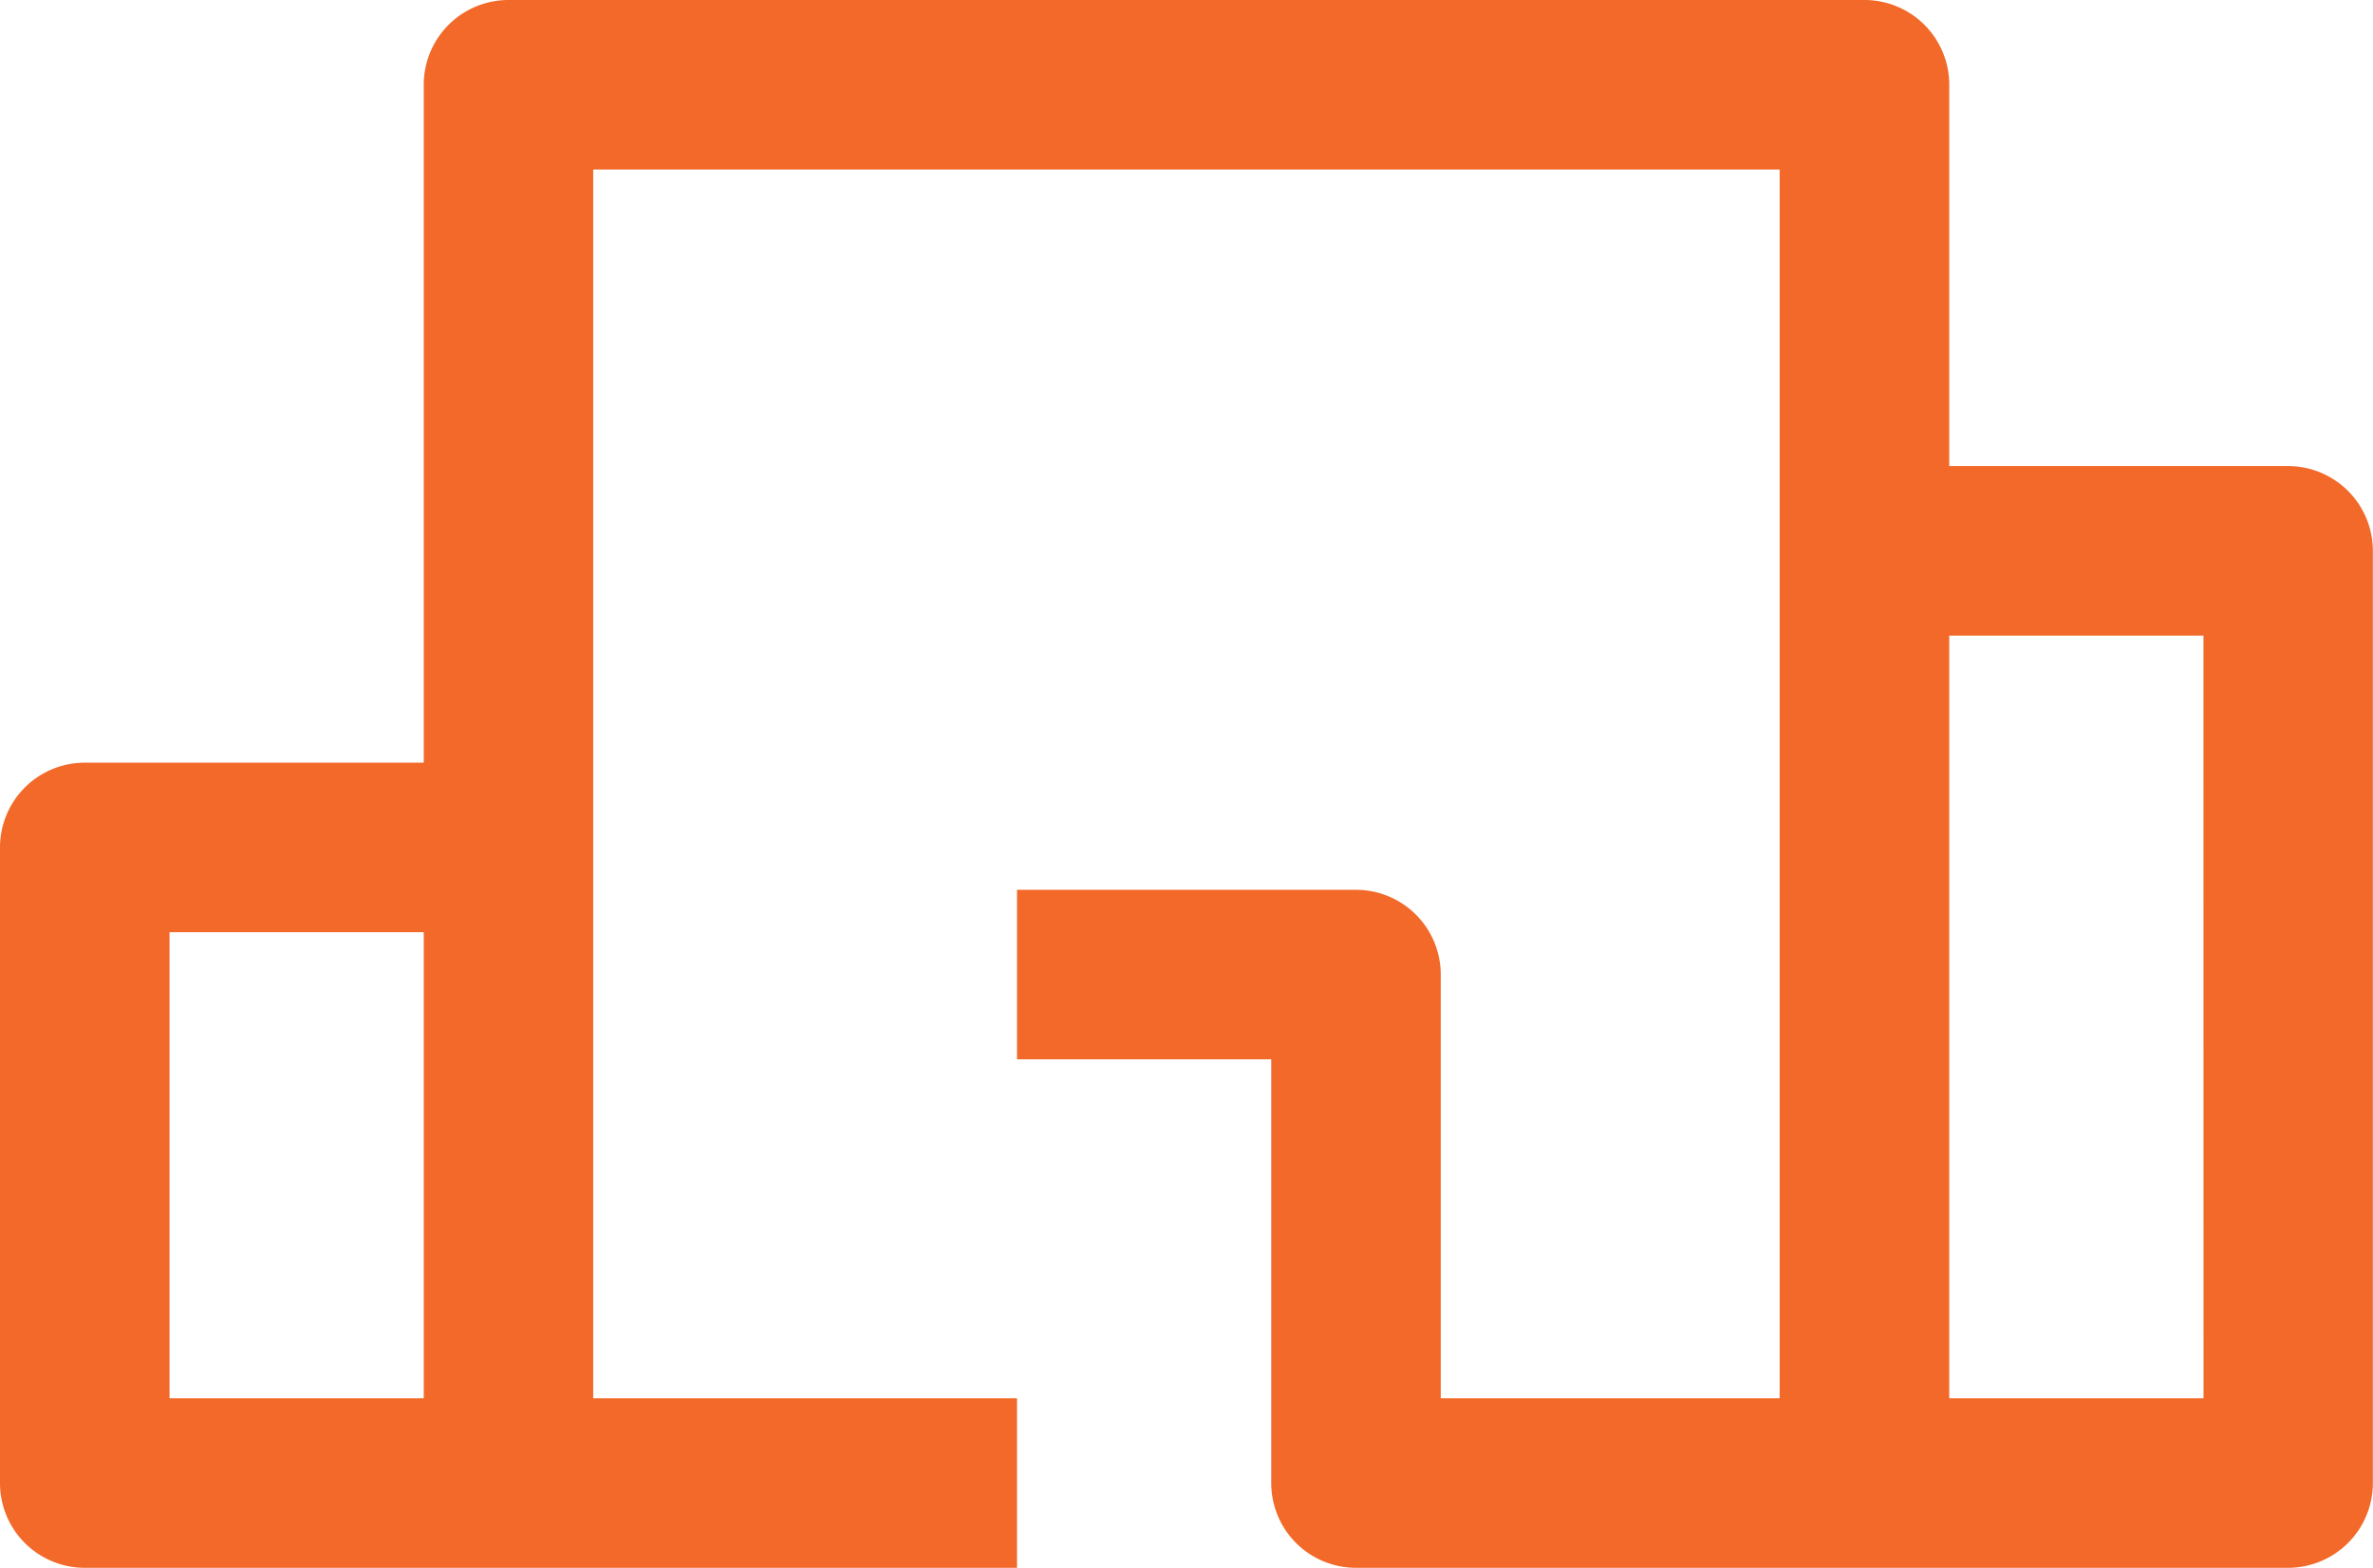
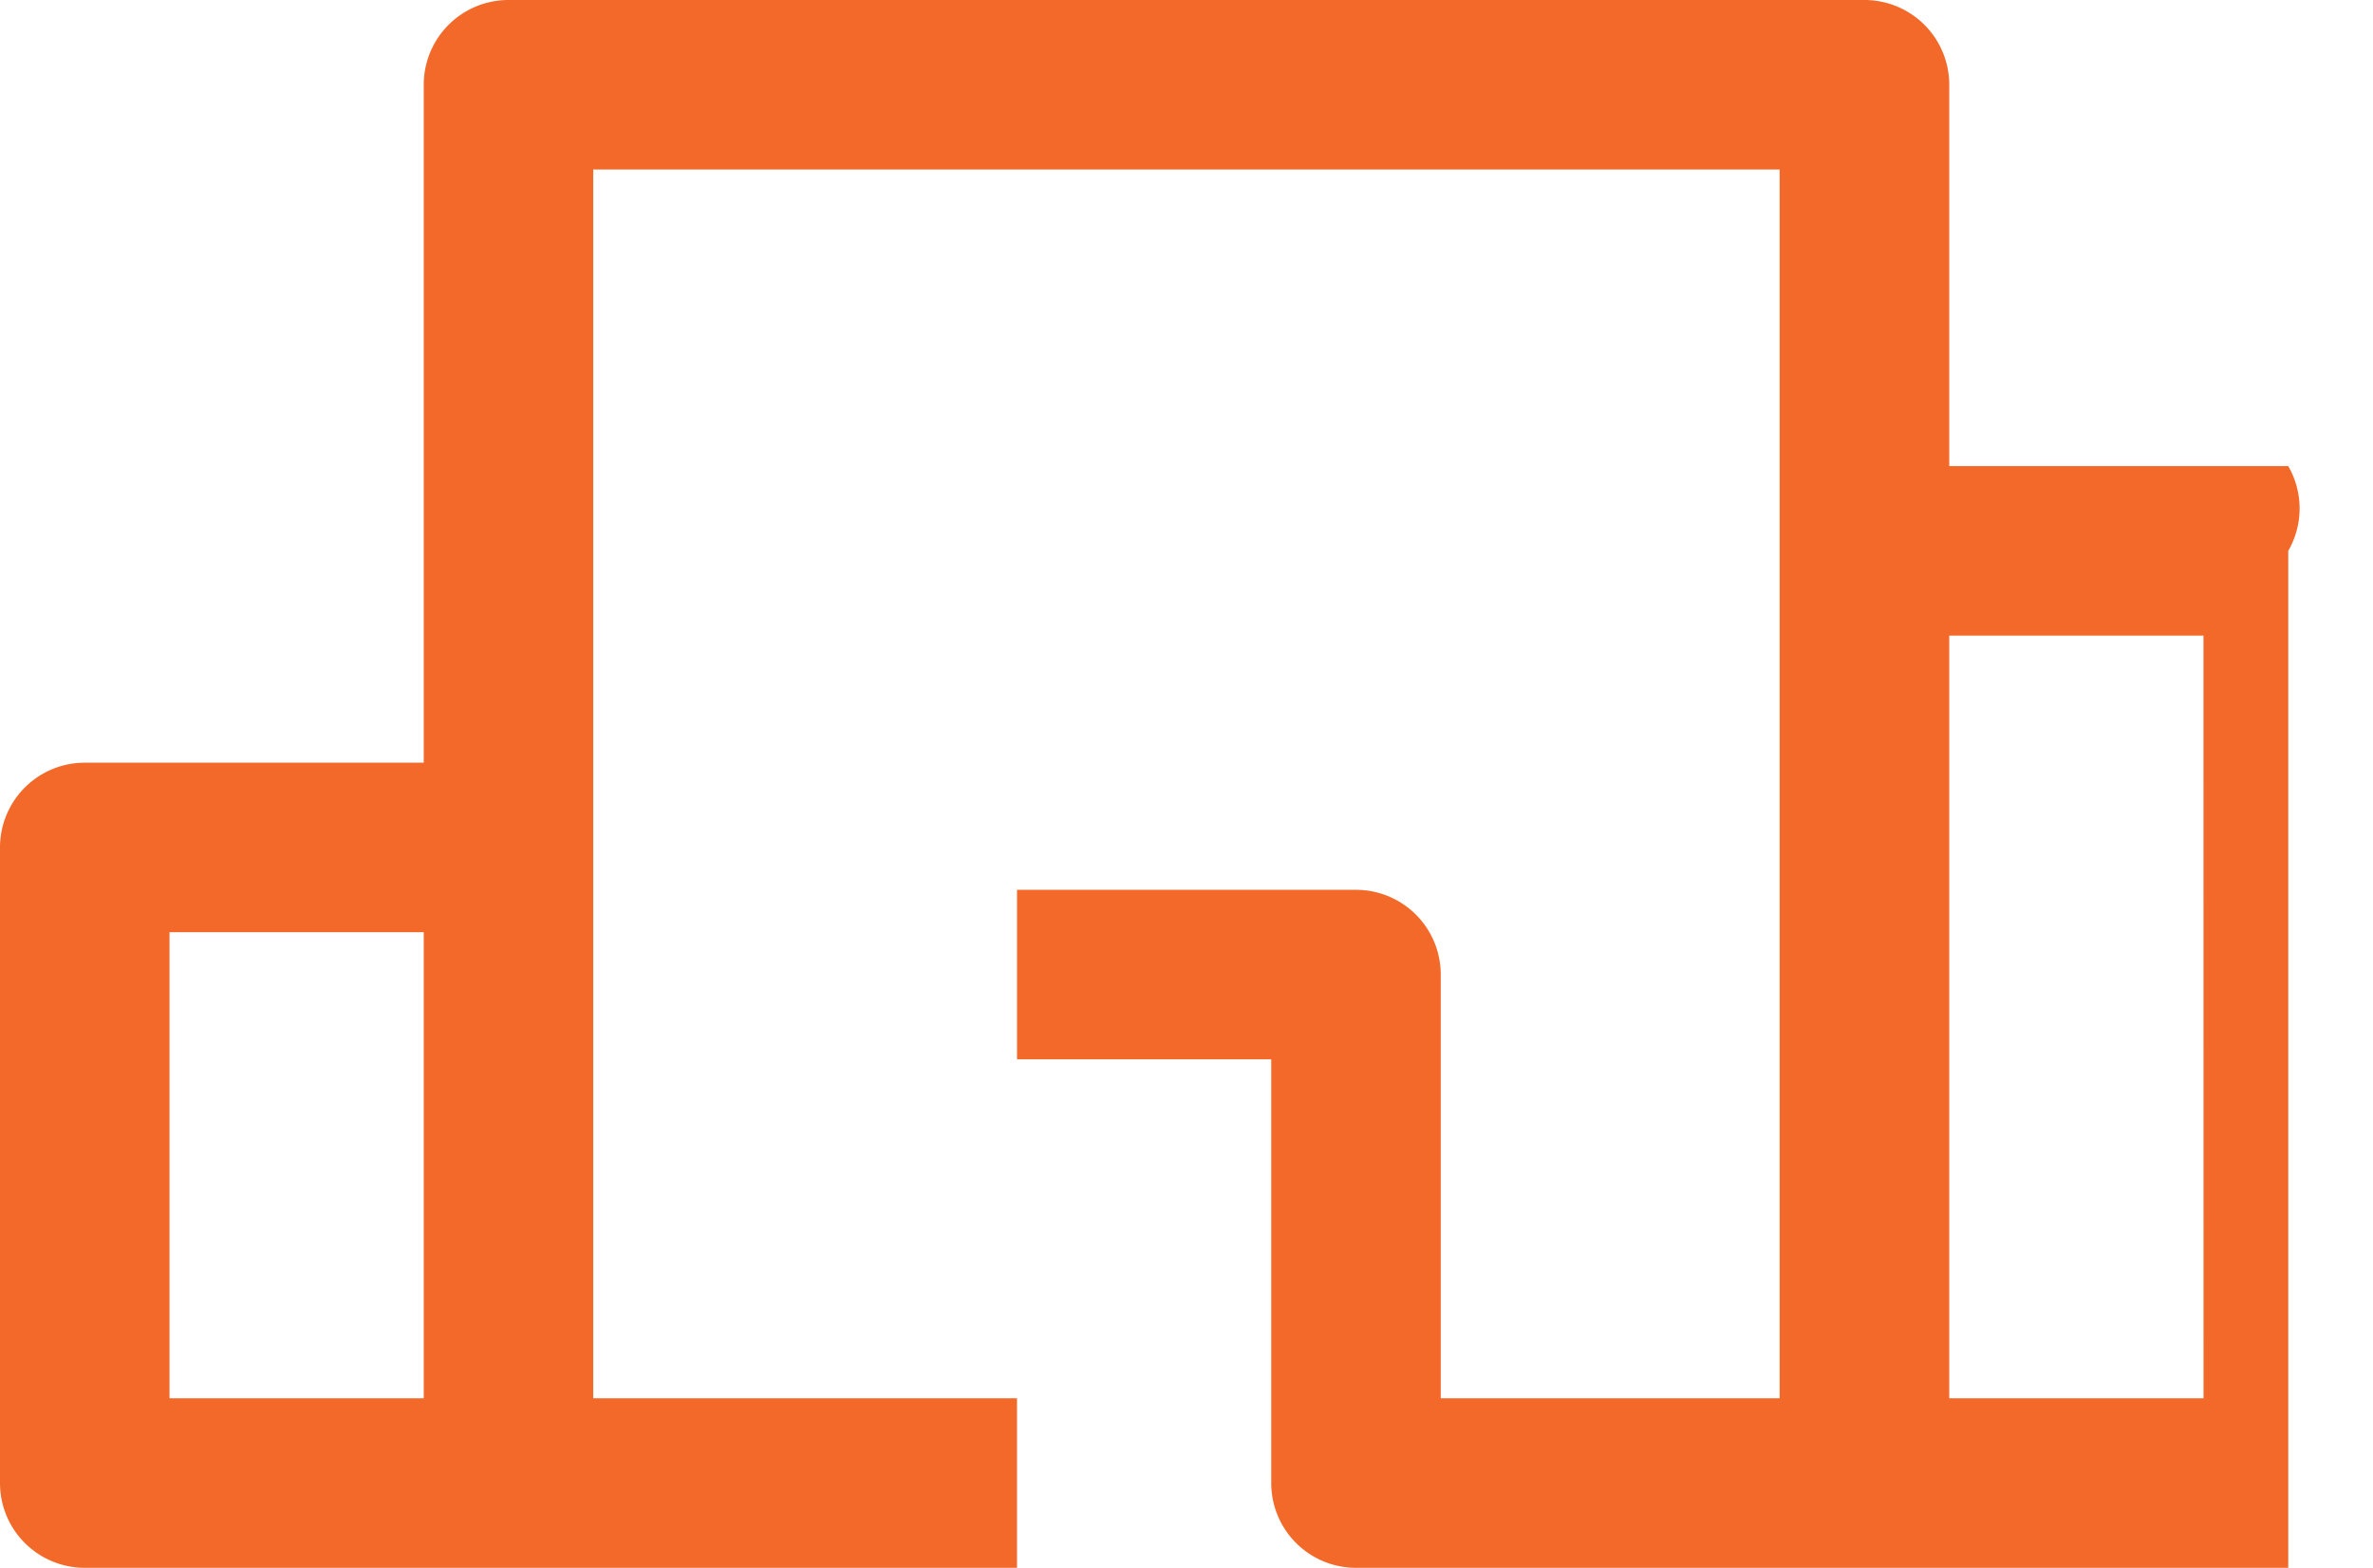
<svg xmlns="http://www.w3.org/2000/svg" width="50.003" height="33.038" viewBox="0 0 50.003 33.038">
  <g id="fastighet" transform="translate(25.001 16.519)">
-     <path id="Path_520" data-name="Path 520" d="M48.217,9.822H41.074V1.786A1.786,1.786,0,0,0,39.288,0H10.715A1.786,1.786,0,0,0,8.929,1.786V16.072H1.786A1.786,1.786,0,0,0,0,17.858V31.252a1.786,1.786,0,0,0,1.786,1.786H21.43V29.466H12.5V3.572h25V29.466H30.359V20.537a1.786,1.786,0,0,0-1.786-1.786H21.43v3.572h5.357v8.929a1.786,1.786,0,0,0,1.786,1.786H48.217A1.786,1.786,0,0,0,50,31.252V11.608A1.786,1.786,0,0,0,48.217,9.822ZM3.572,19.644H8.929v9.822H3.572Zm42.86,9.822H41.074V13.394h5.357Z" transform="translate(-25.001 -16.519)" fill="#f26929" />
+     <path id="Path_520" data-name="Path 520" d="M48.217,9.822H41.074V1.786A1.786,1.786,0,0,0,39.288,0H10.715A1.786,1.786,0,0,0,8.929,1.786V16.072H1.786A1.786,1.786,0,0,0,0,17.858V31.252a1.786,1.786,0,0,0,1.786,1.786H21.43V29.466H12.5V3.572h25V29.466H30.359V20.537a1.786,1.786,0,0,0-1.786-1.786H21.43v3.572h5.357v8.929a1.786,1.786,0,0,0,1.786,1.786H48.217V11.608A1.786,1.786,0,0,0,48.217,9.822ZM3.572,19.644H8.929v9.822H3.572Zm42.86,9.822H41.074V13.394h5.357Z" transform="translate(-25.001 -16.519)" fill="#f26929" />
  </g>
</svg>